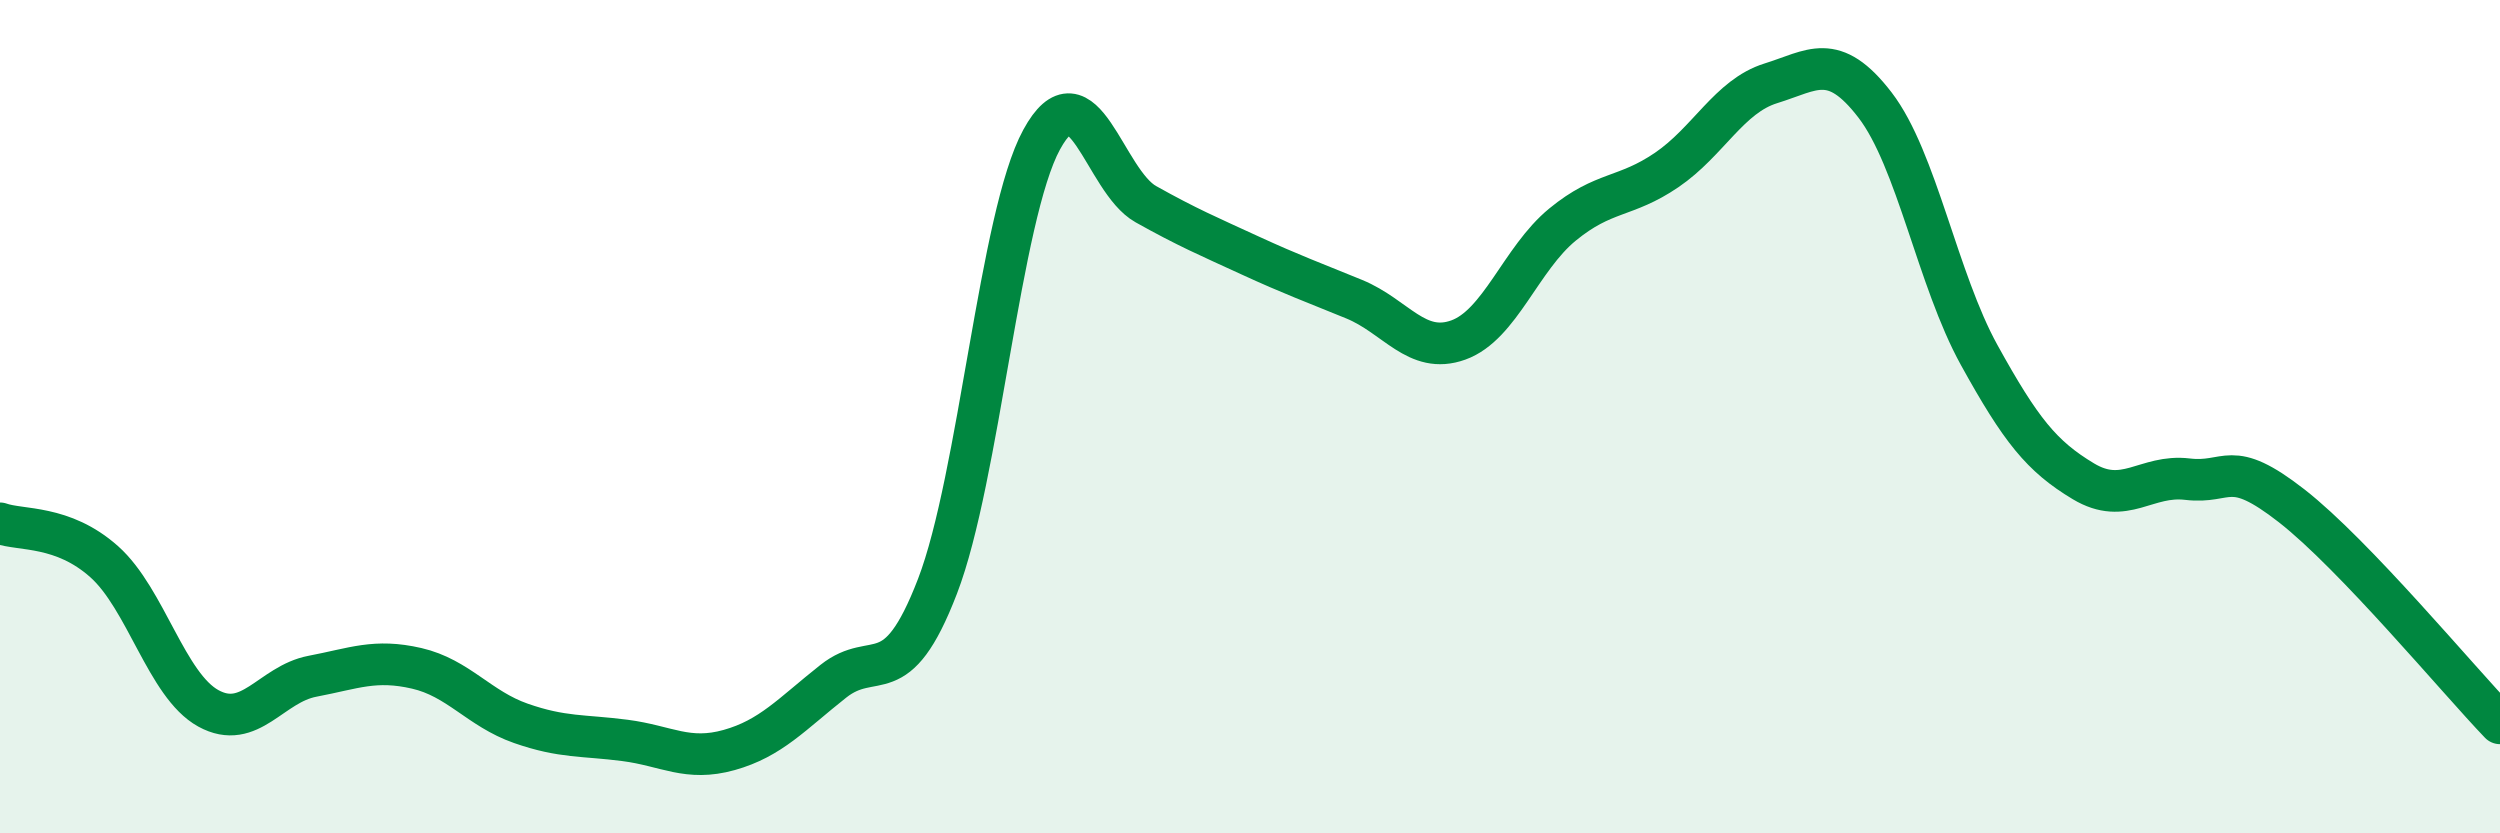
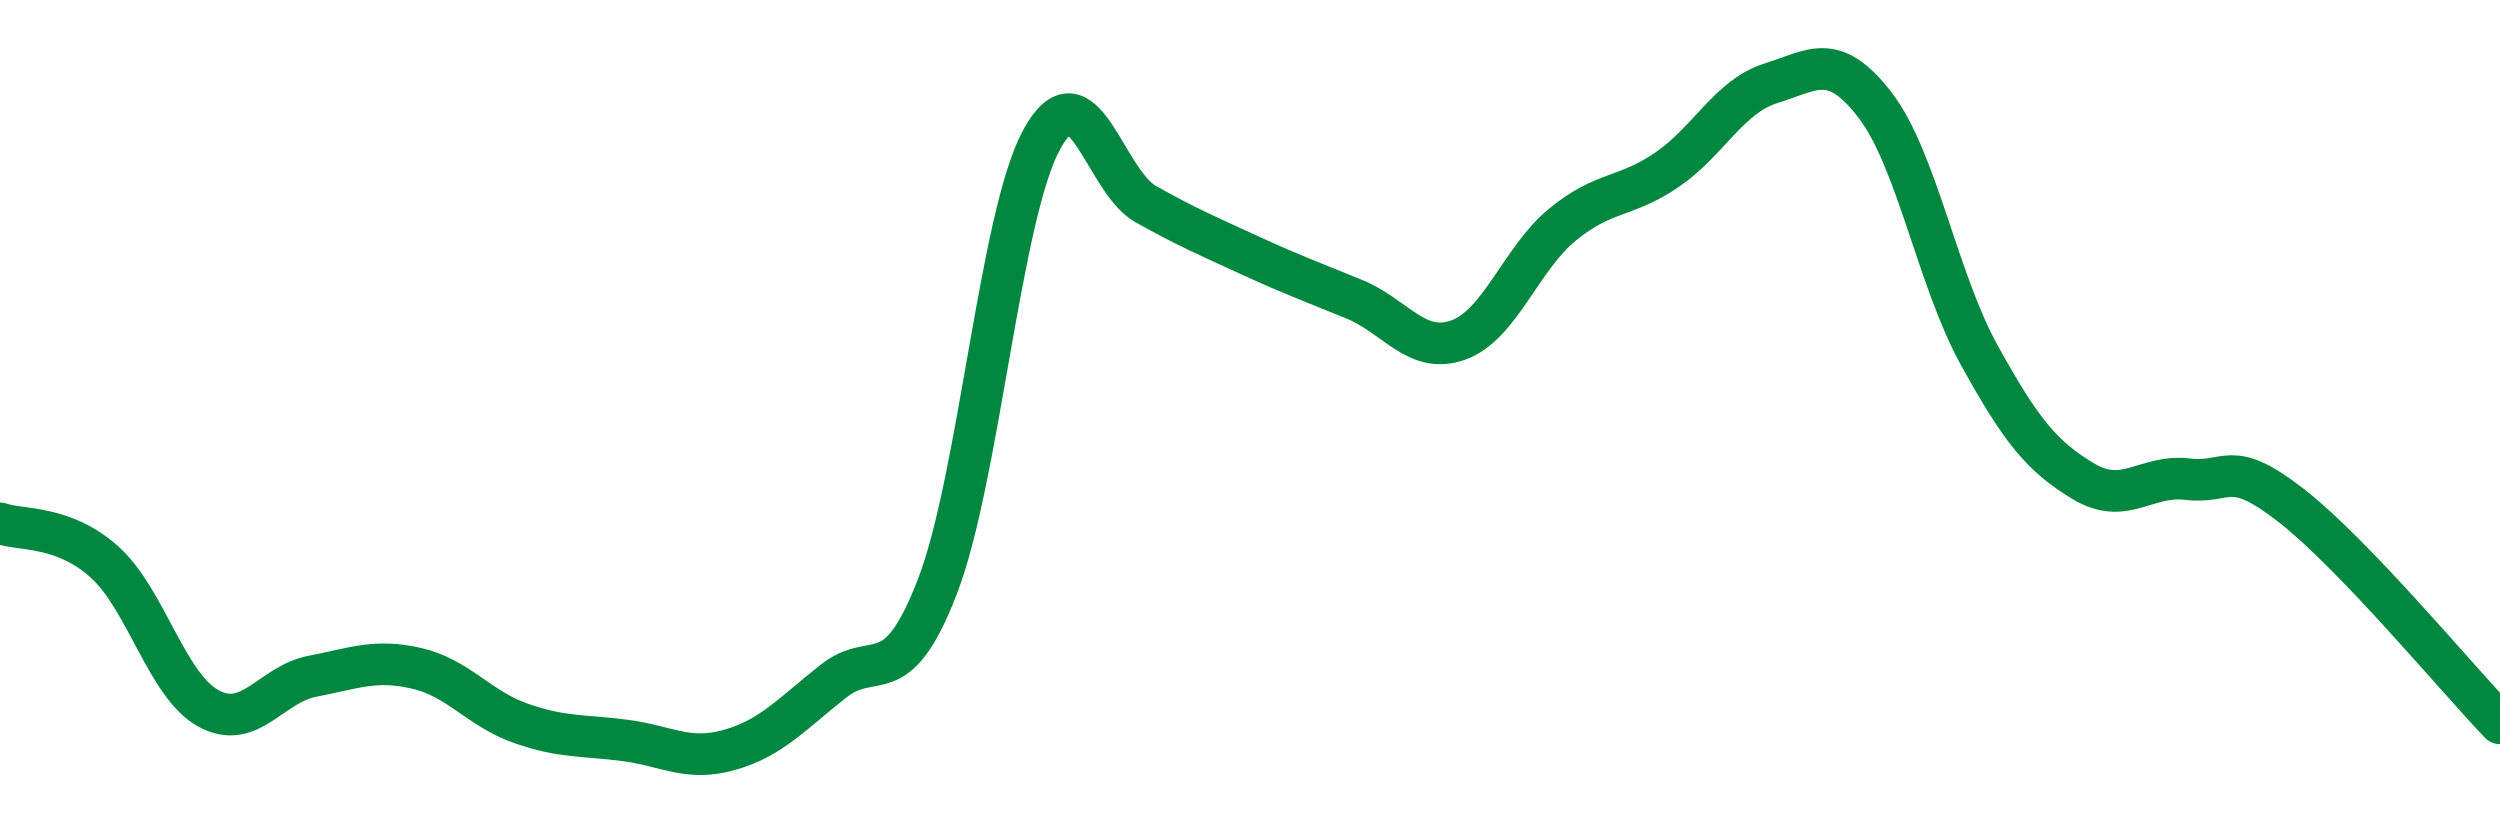
<svg xmlns="http://www.w3.org/2000/svg" width="60" height="20" viewBox="0 0 60 20">
-   <path d="M 0,12.56 C 0.5,12.74 1.5,12.59 2.5,13.48 C 3.5,14.37 4,16.45 5,17 C 6,17.55 6.5,16.42 7.5,16.23 C 8.5,16.04 9,15.81 10,16.04 C 11,16.27 11.5,17.01 12.5,17.36 C 13.5,17.71 14,17.64 15,17.77 C 16,17.9 16.5,18.28 17.5,18 C 18.5,17.72 19,17.14 20,16.35 C 21,15.56 21.5,16.67 22.5,14.07 C 23.5,11.47 24,5.18 25,3.35 C 26,1.52 26.5,4.34 27.5,4.9 C 28.5,5.46 29,5.67 30,6.13 C 31,6.59 31.5,6.77 32.5,7.18 C 33.5,7.59 34,8.52 35,8.16 C 36,7.8 36.5,6.21 37.5,5.39 C 38.5,4.57 39,4.76 40,4.08 C 41,3.4 41.5,2.31 42.5,2 C 43.5,1.69 44,1.22 45,2.52 C 46,3.82 46.5,6.71 47.5,8.52 C 48.5,10.33 49,10.95 50,11.55 C 51,12.15 51.5,11.38 52.5,11.5 C 53.5,11.62 53.5,10.97 55,12.14 C 56.5,13.31 59,16.32 60,17.36L60 20L0 20Z" fill="#008740" opacity="0.1" stroke-linecap="round" stroke-linejoin="round" />
  <path d="M 0,12.56 C 0.5,12.74 1.5,12.59 2.5,13.48 C 3.5,14.37 4,16.45 5,17 C 6,17.55 6.5,16.42 7.5,16.23 C 8.5,16.04 9,15.81 10,16.04 C 11,16.27 11.5,17.01 12.5,17.36 C 13.5,17.71 14,17.64 15,17.77 C 16,17.9 16.5,18.28 17.5,18 C 18.5,17.72 19,17.14 20,16.35 C 21,15.56 21.5,16.67 22.5,14.07 C 23.5,11.47 24,5.18 25,3.35 C 26,1.52 26.5,4.34 27.5,4.9 C 28.5,5.46 29,5.67 30,6.13 C 31,6.59 31.5,6.77 32.5,7.18 C 33.5,7.59 34,8.52 35,8.16 C 36,7.8 36.5,6.21 37.5,5.39 C 38.5,4.57 39,4.76 40,4.08 C 41,3.4 41.5,2.31 42.5,2 C 43.5,1.69 44,1.22 45,2.52 C 46,3.82 46.5,6.71 47.5,8.52 C 48.5,10.33 49,10.95 50,11.55 C 51,12.15 51.5,11.38 52.5,11.5 C 53.5,11.62 53.5,10.97 55,12.14 C 56.5,13.31 59,16.32 60,17.36" stroke="#008740" stroke-width="1" fill="none" stroke-linecap="round" stroke-linejoin="round" />
</svg>